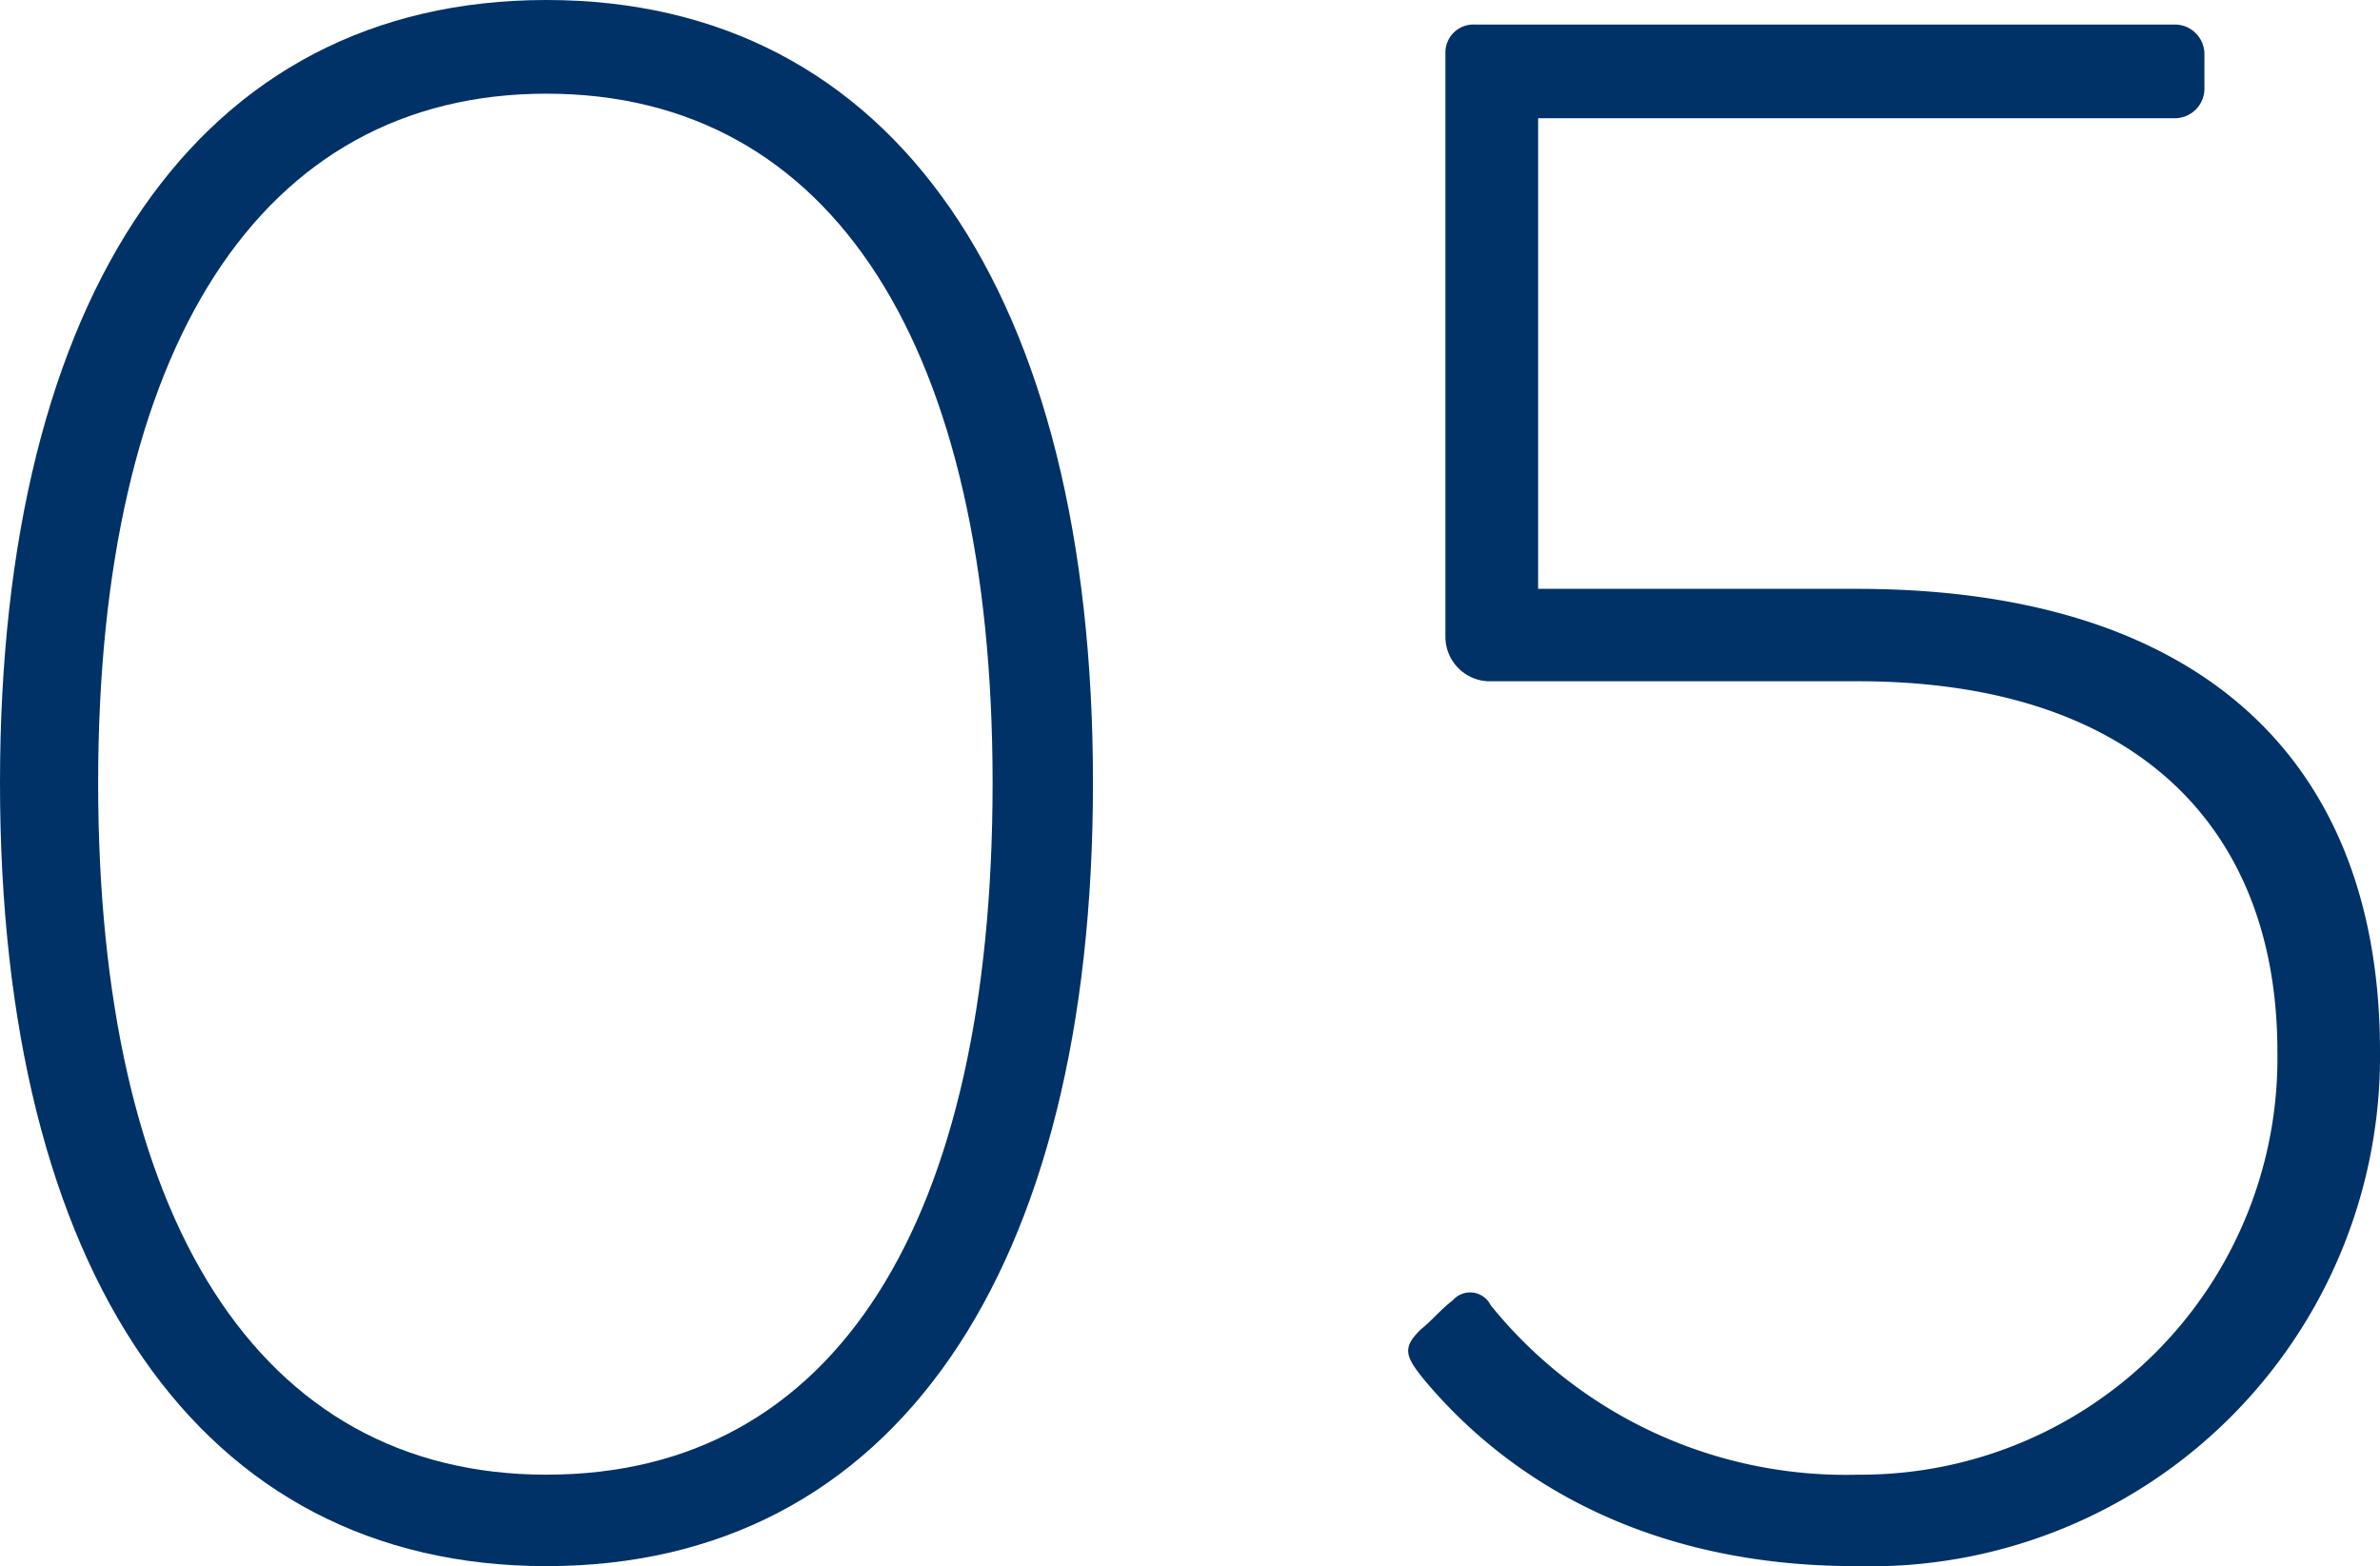
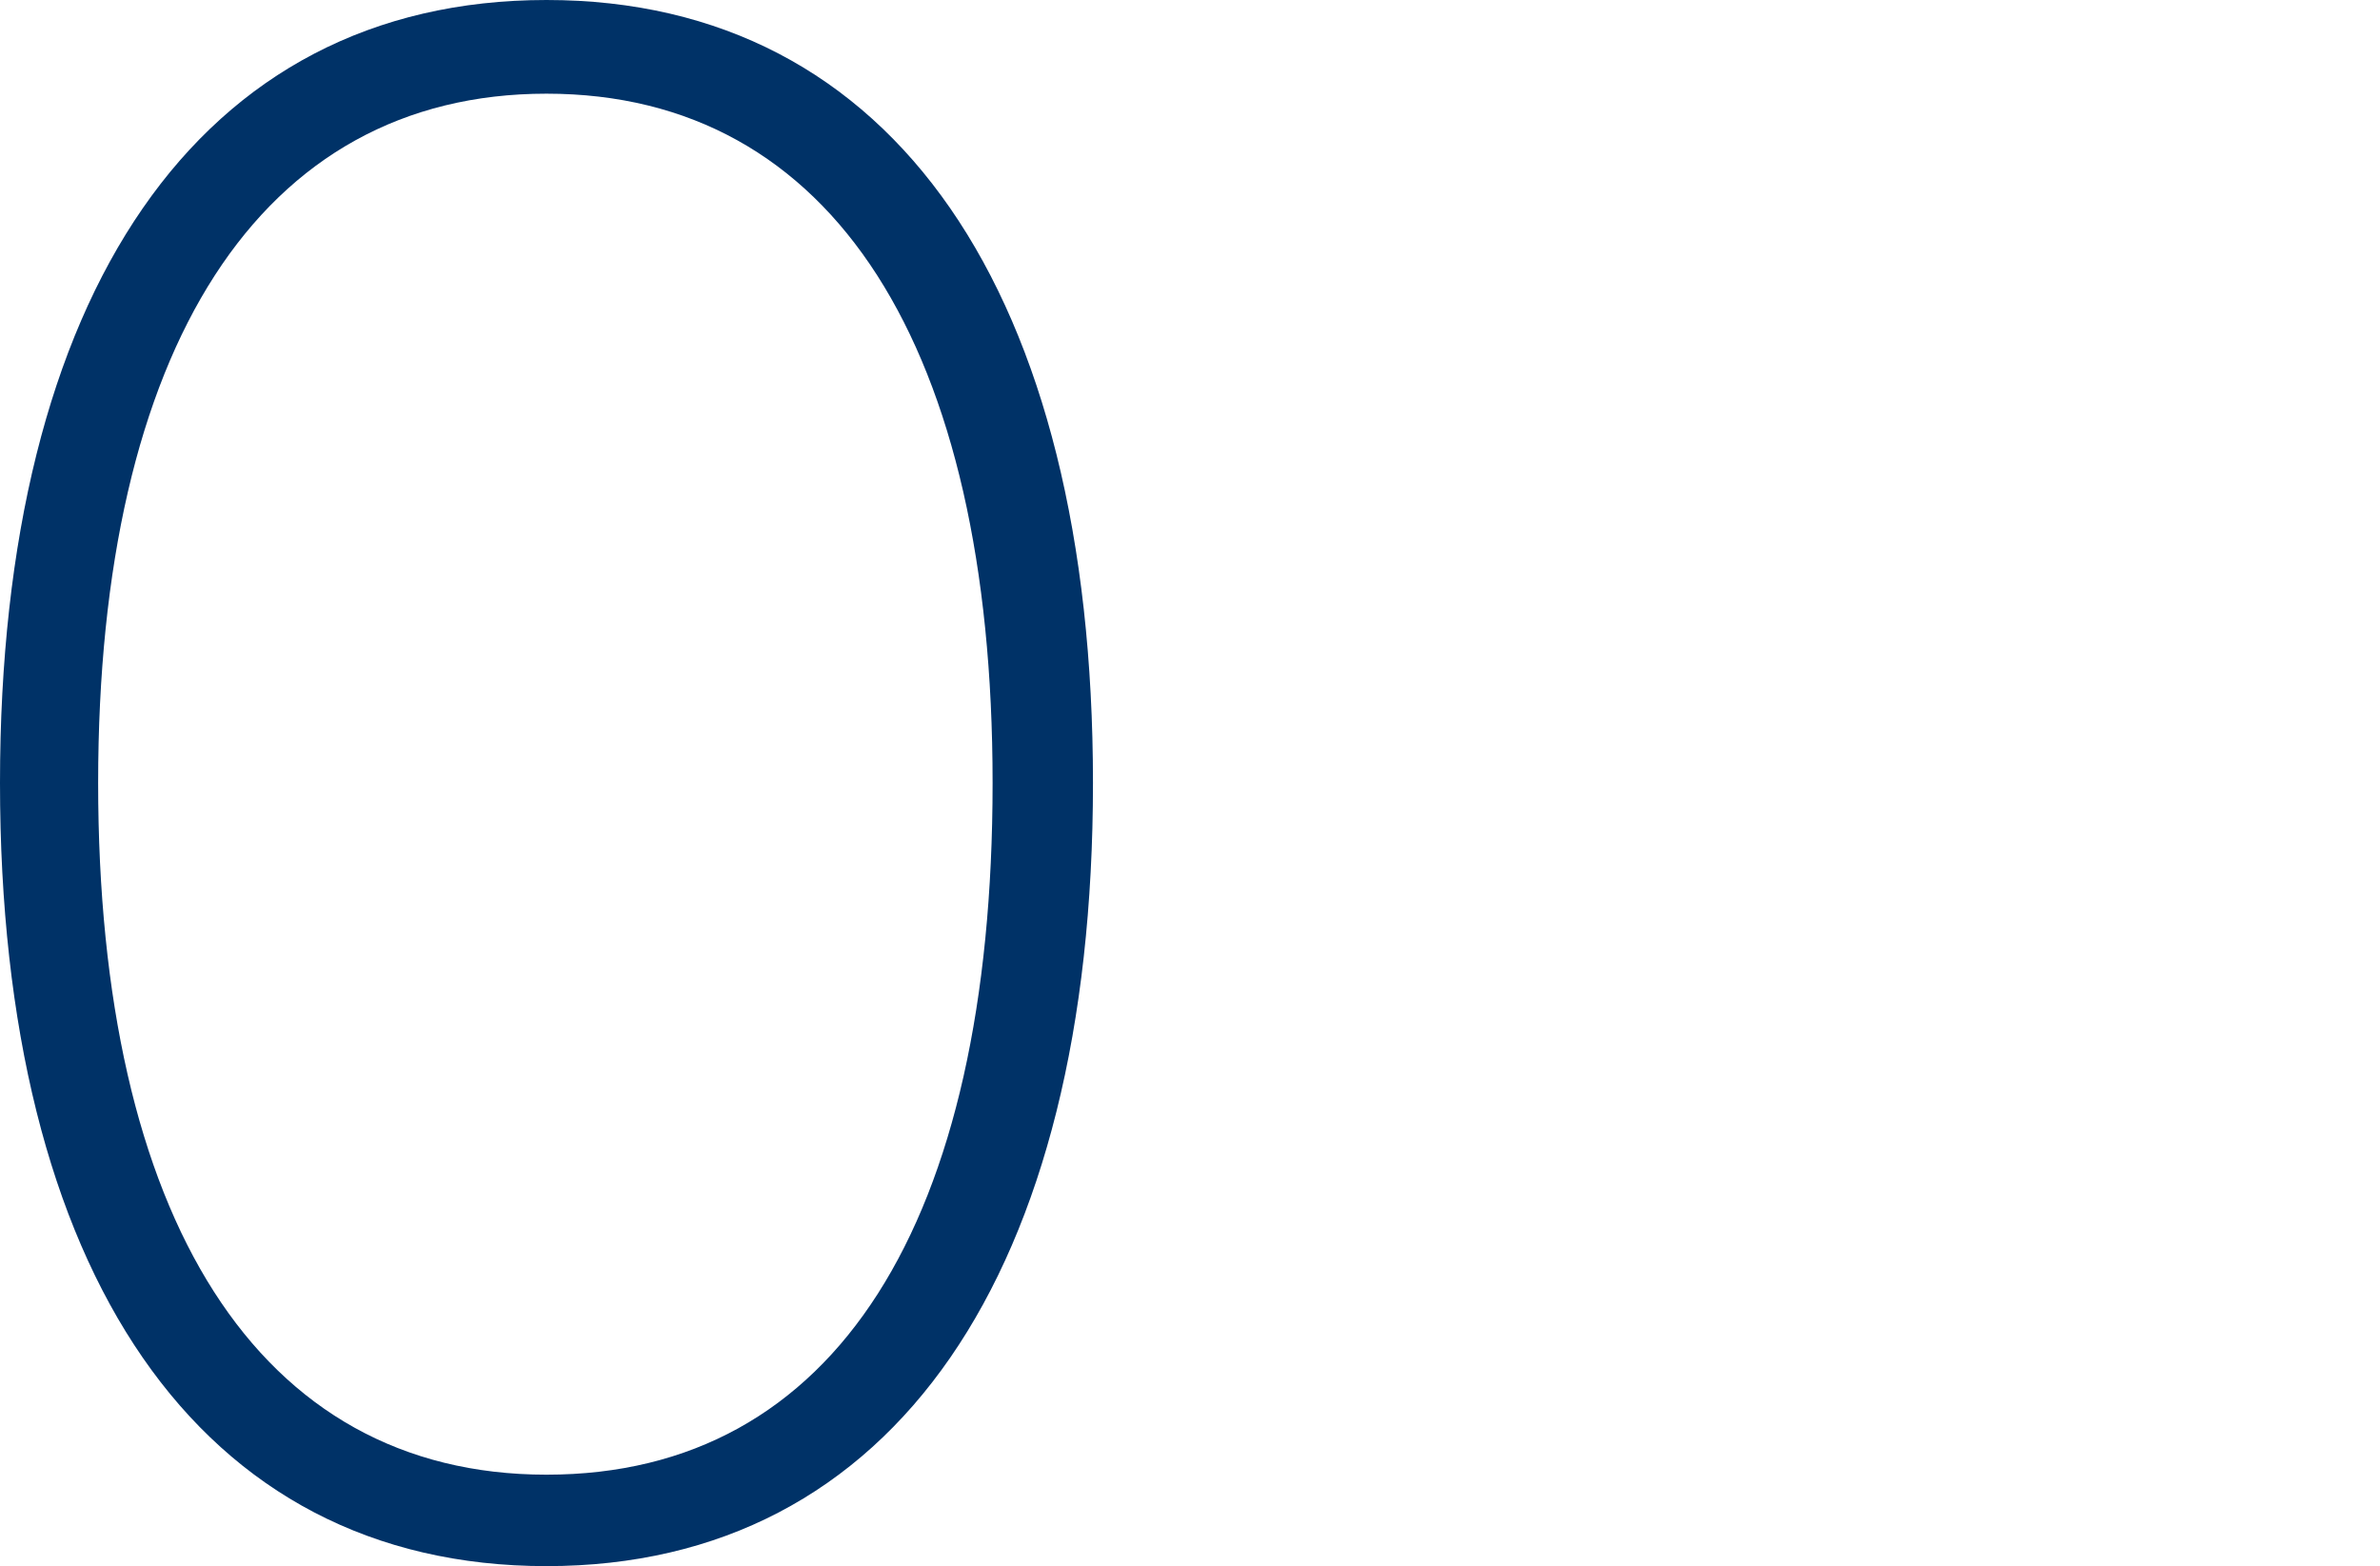
<svg xmlns="http://www.w3.org/2000/svg" viewBox="0 0 74.69 49.15">
  <defs>
    <style>.cls-1{fill:#003267;}</style>
  </defs>
  <g id="レイヤー_2" data-name="レイヤー 2">
    <g id="_1" data-name="1">
      <path class="cls-1" d="M0,24.57C0,9.24,6.23,0,17.15,0S34.3,9.24,34.3,24.57,28.07,49.15,17.15,49.15,0,39.9,0,24.57Zm31.15,0c0-13.65-5-21.63-14-21.63s-14.07,8-14.07,21.63,5,21.71,14.07,21.71S31.15,38.36,31.15,24.57Z" />
-       <path class="cls-1" d="M44.59,41.72c.35-.28.63-.63,1-.91a.72.72,0,0,1,1.19.15,14.33,14.33,0,0,0,11.55,5.32A13.07,13.07,0,0,0,71.47,33c0-7-4.41-11.62-13.16-11.62H46.69A1.4,1.4,0,0,1,45.36,20V1.68a.88.88,0,0,1,.91-.91h22a.93.93,0,0,1,.91.91V2.8a.93.93,0,0,1-.91.91h-20V18.48h10C69,18.48,74.69,23.8,74.69,33A16,16,0,0,1,58.24,49.15c-7.77,0-11.83-3.78-13.58-5.89C44.1,42.56,44,42.29,44.59,41.72Z" />
    </g>
  </g>
</svg>